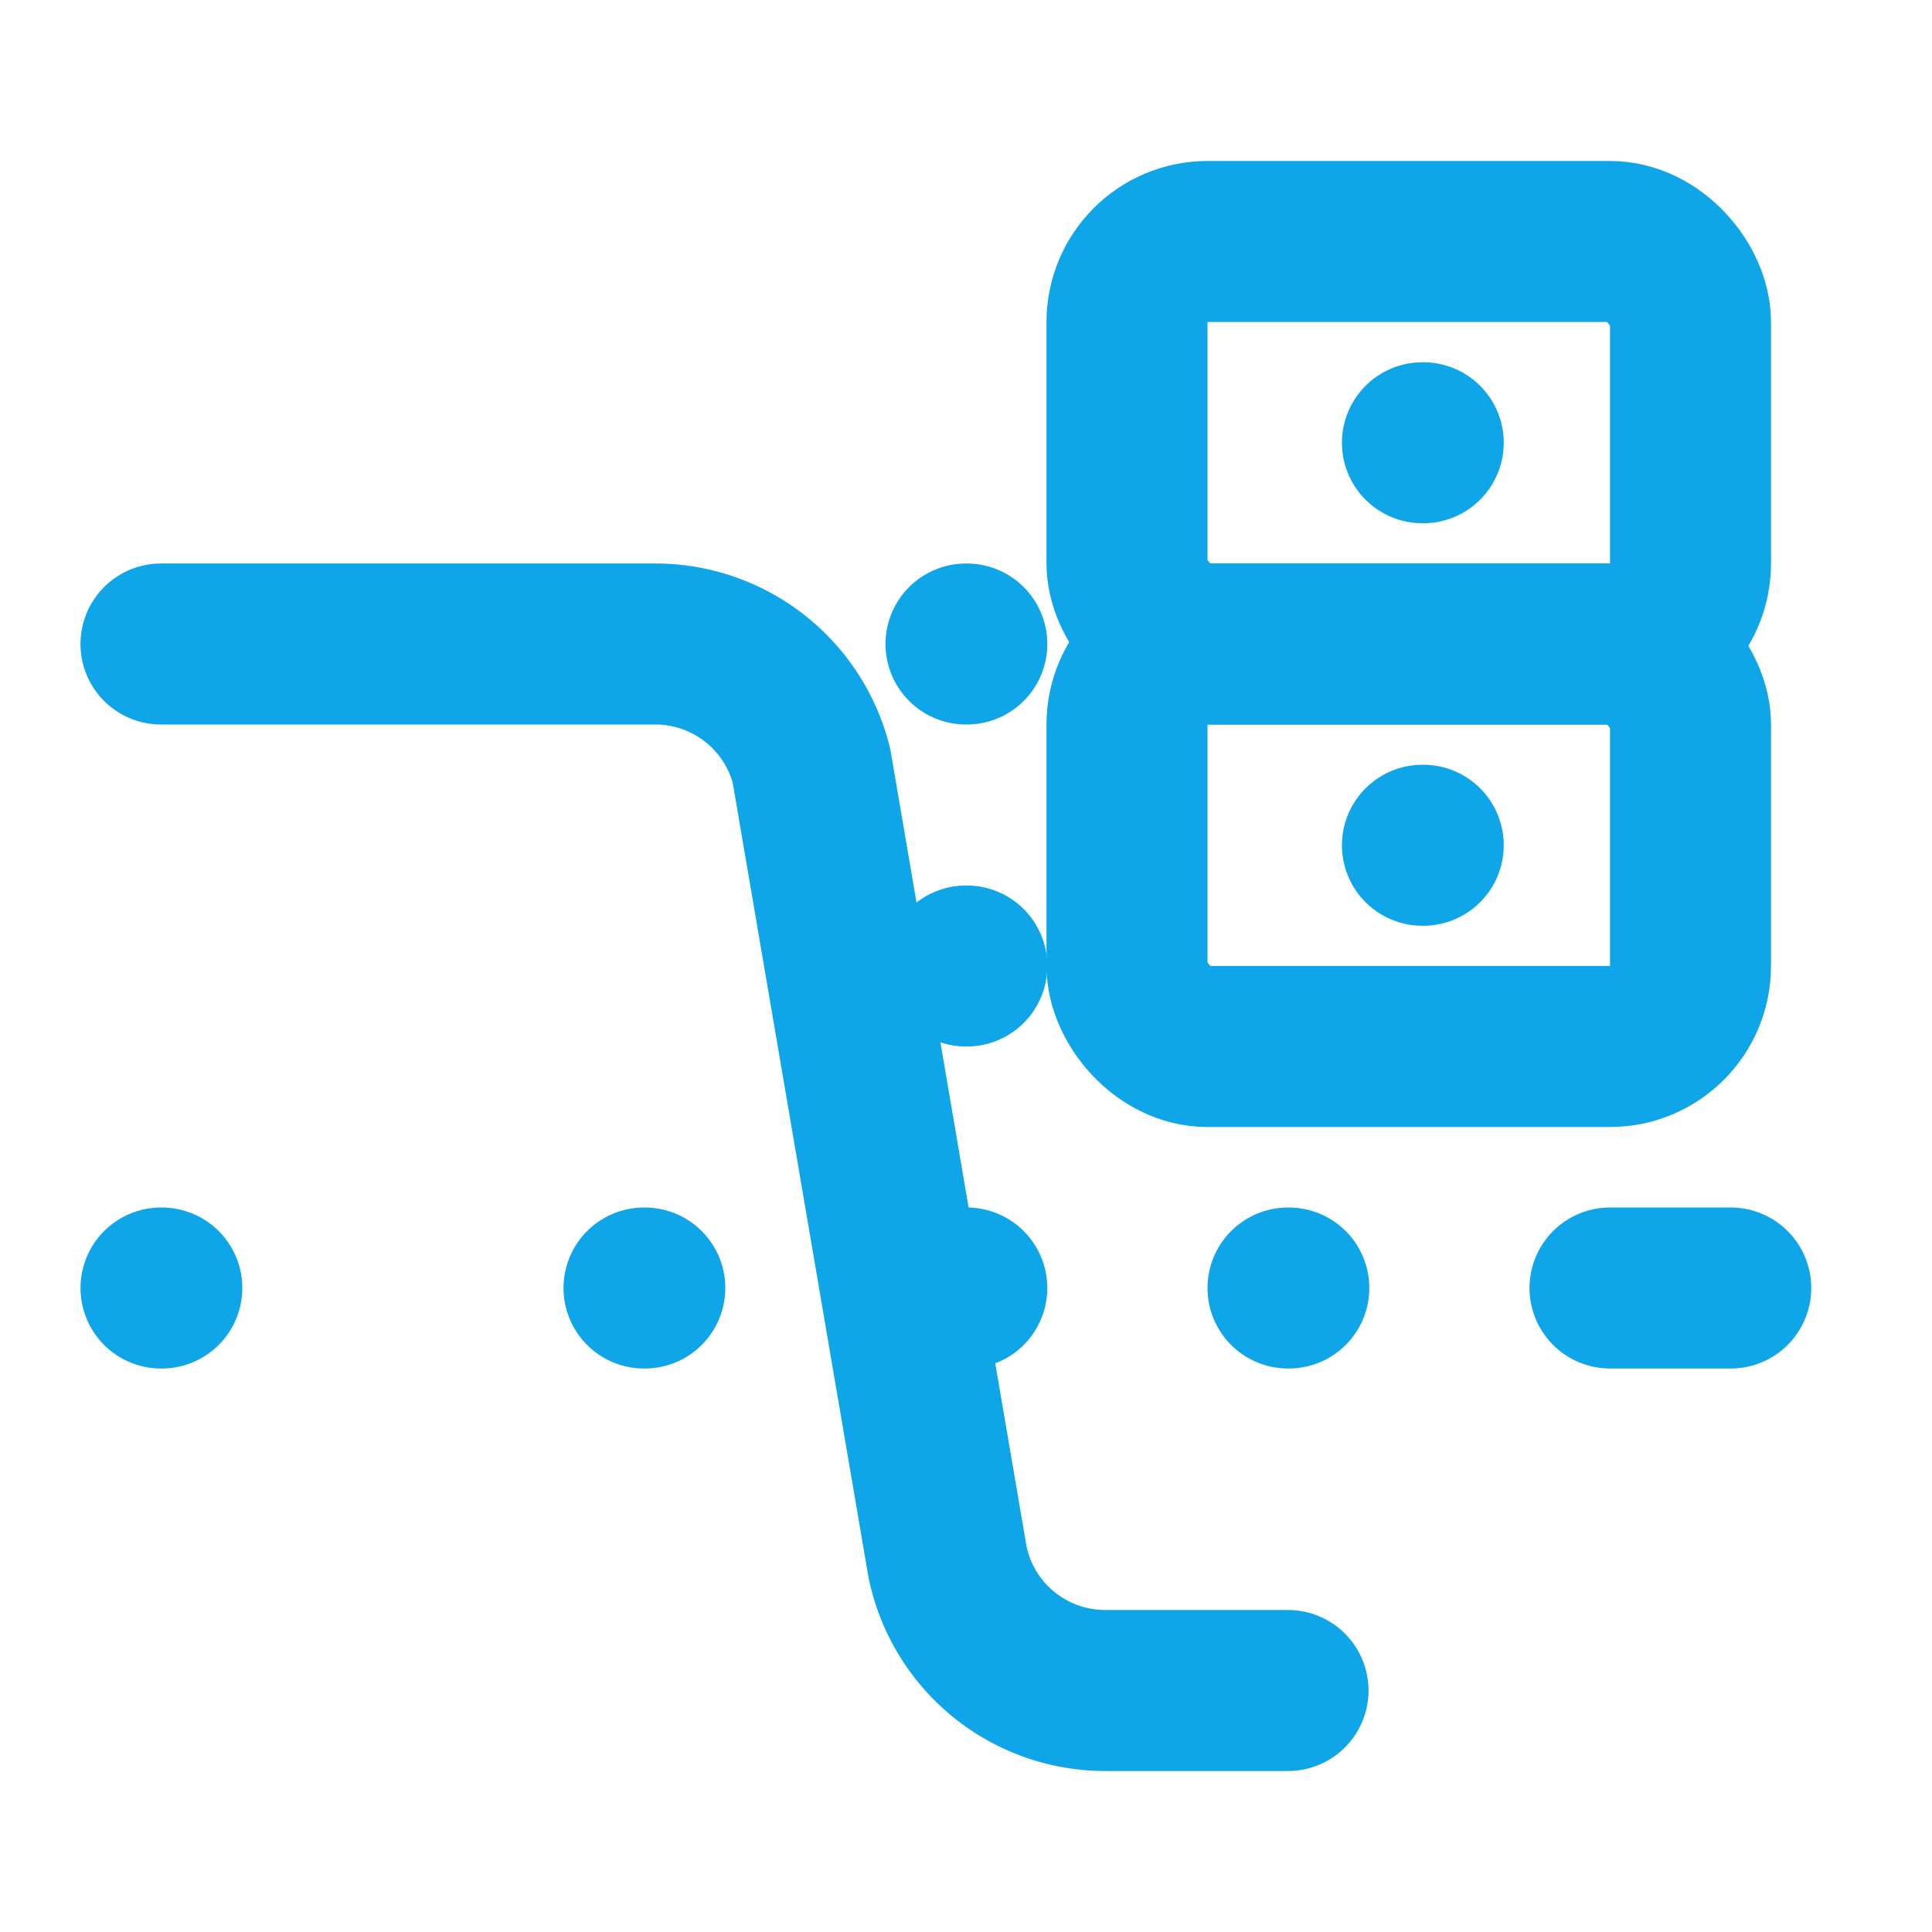
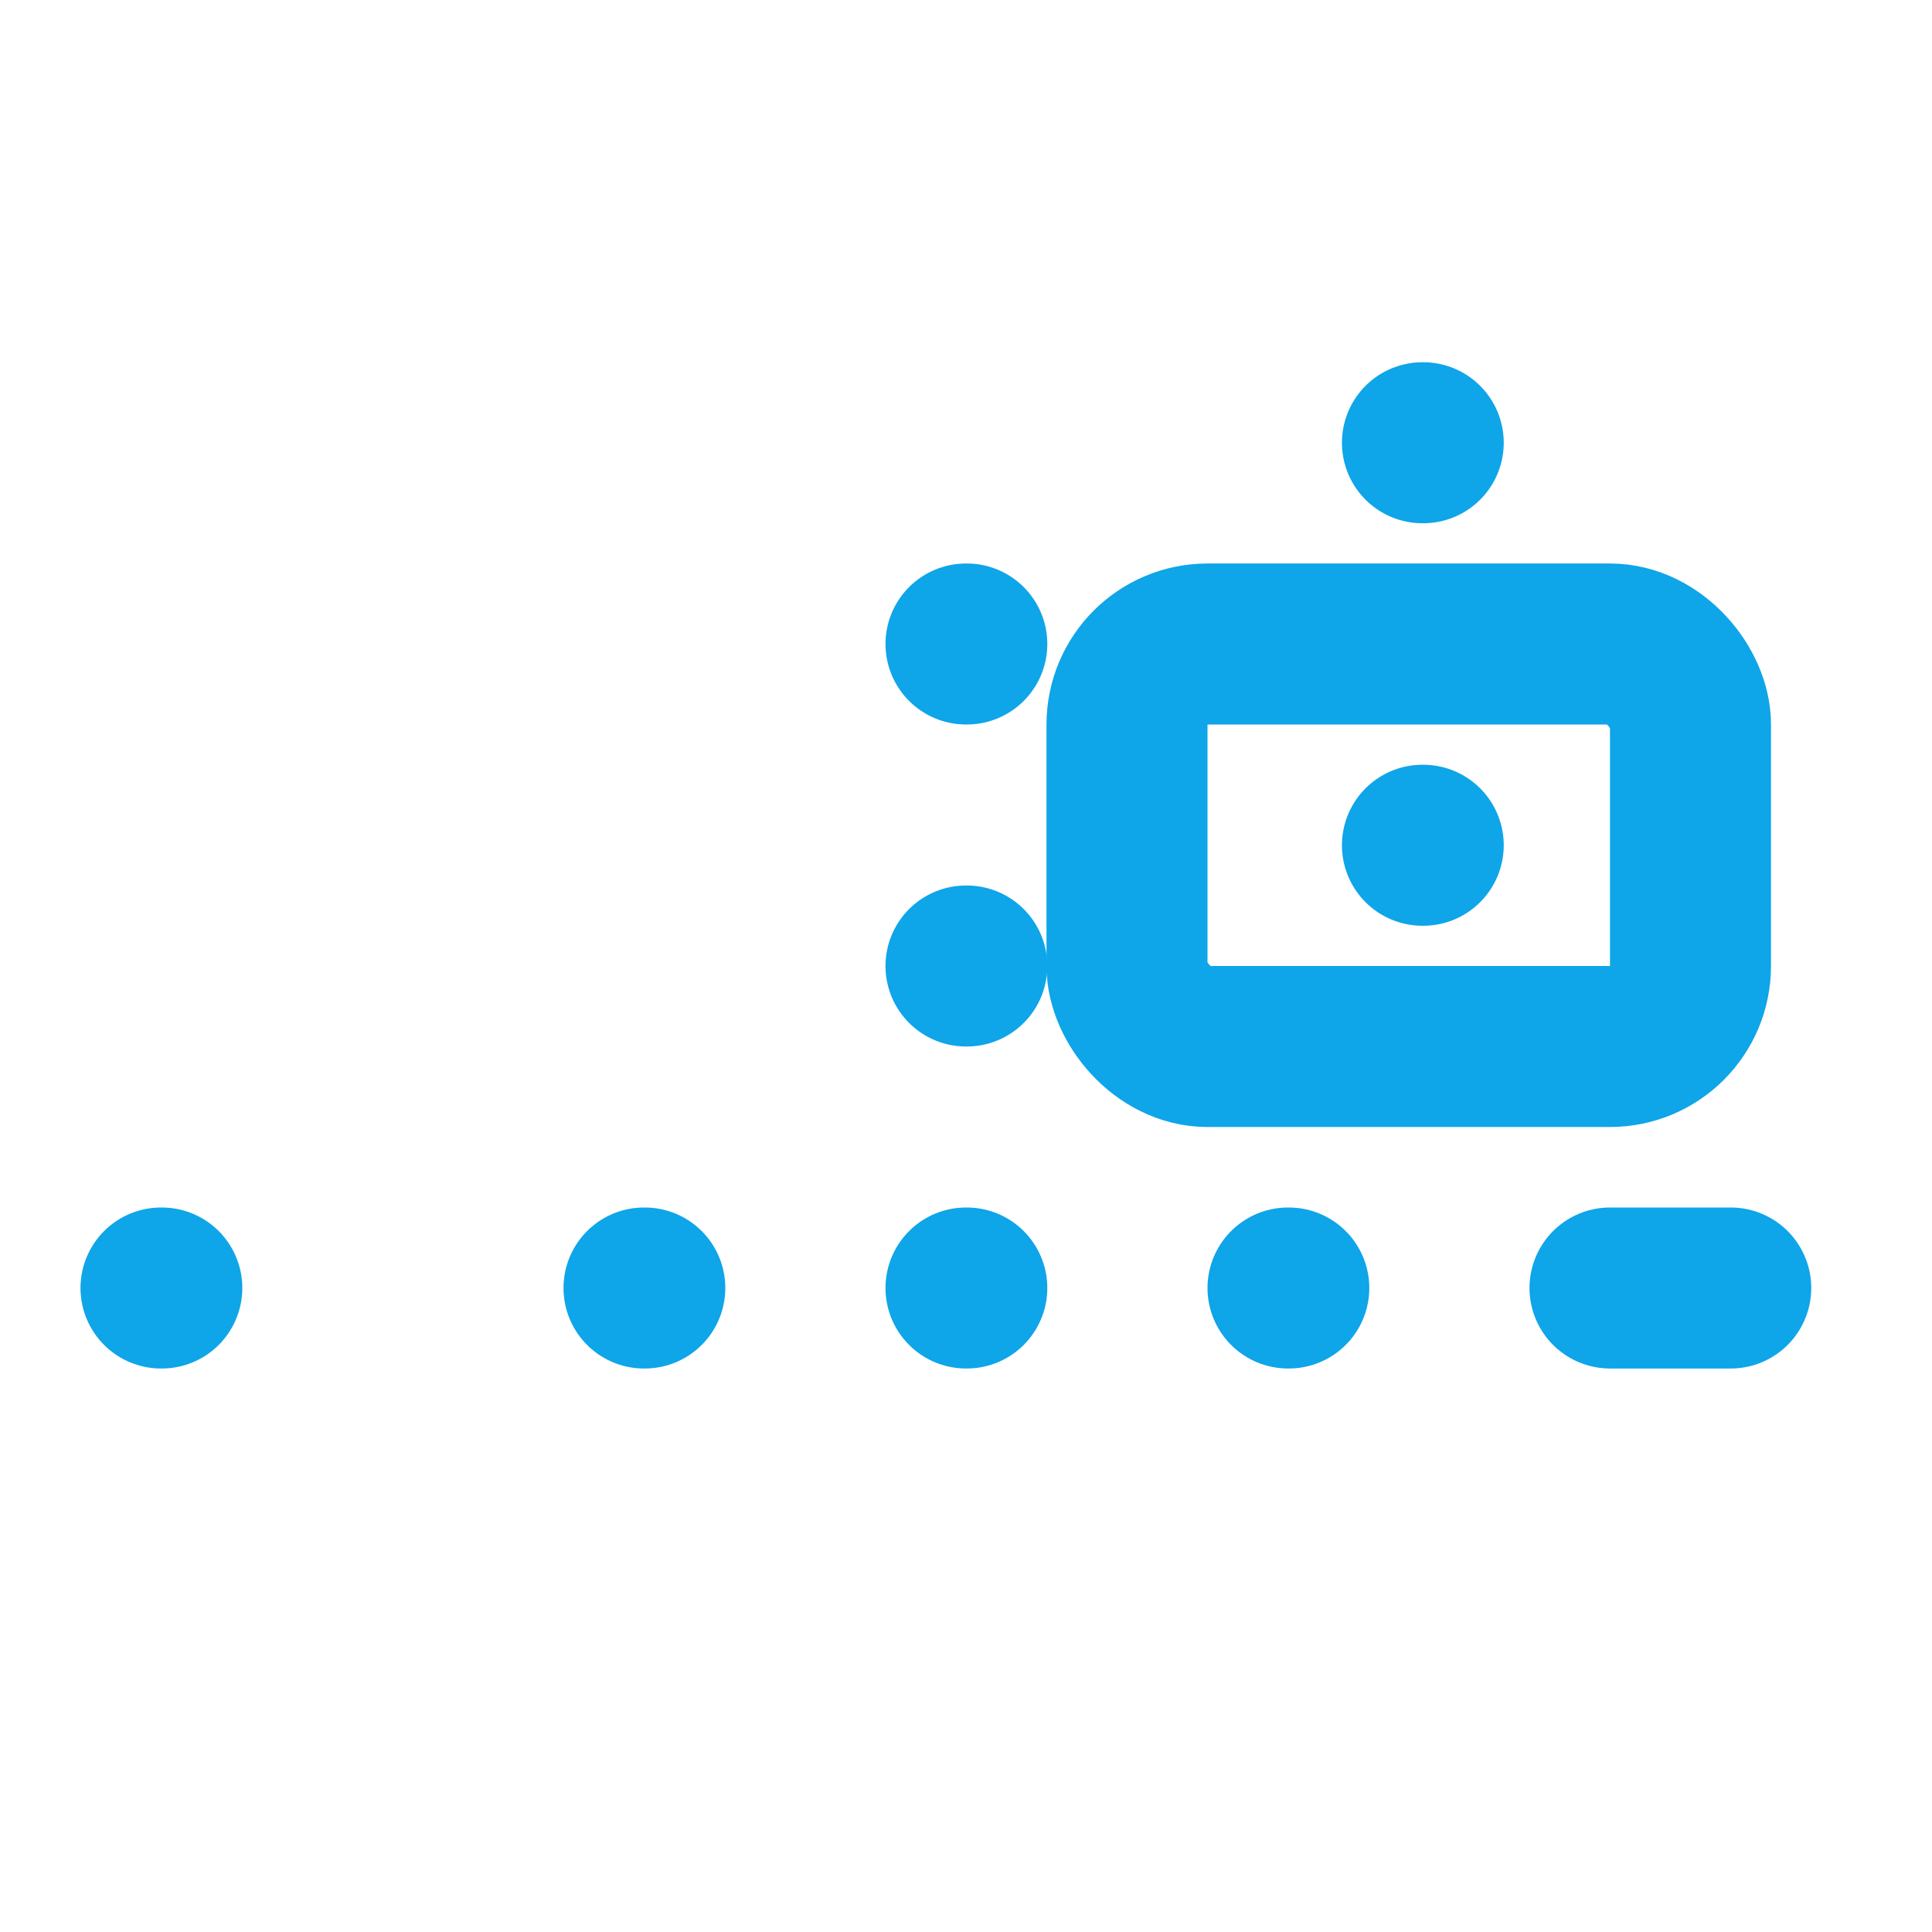
<svg xmlns="http://www.w3.org/2000/svg" width="24" height="24" viewBox="0 0 24 24" fill="none" stroke="#0EA5E9" stroke-width="2" stroke-linecap="round" stroke-linejoin="round">
-   <path d="M16 21h-2.28a2 2 0 0 1-1.95-1.6l-1.69-9.89a2 2 0 0 0-1.93-1.51H2" />
  <path d="M2 16h.01" />
  <path d="M21.5 16H20" />
  <path d="M8 16h.01" />
  <path d="M12 16h.01" />
  <path d="M16 16h.01" />
  <path d="M12 12h.01" />
  <path d="M12 8h.01" />
  <path d="M17.67 5.5h.01" />
  <path d="M17.67 10.5h.01" />
-   <rect x="14" y="3" width="7" height="5" rx="1" />
  <rect x="14" y="8" width="7" height="5" rx="1" />
</svg>